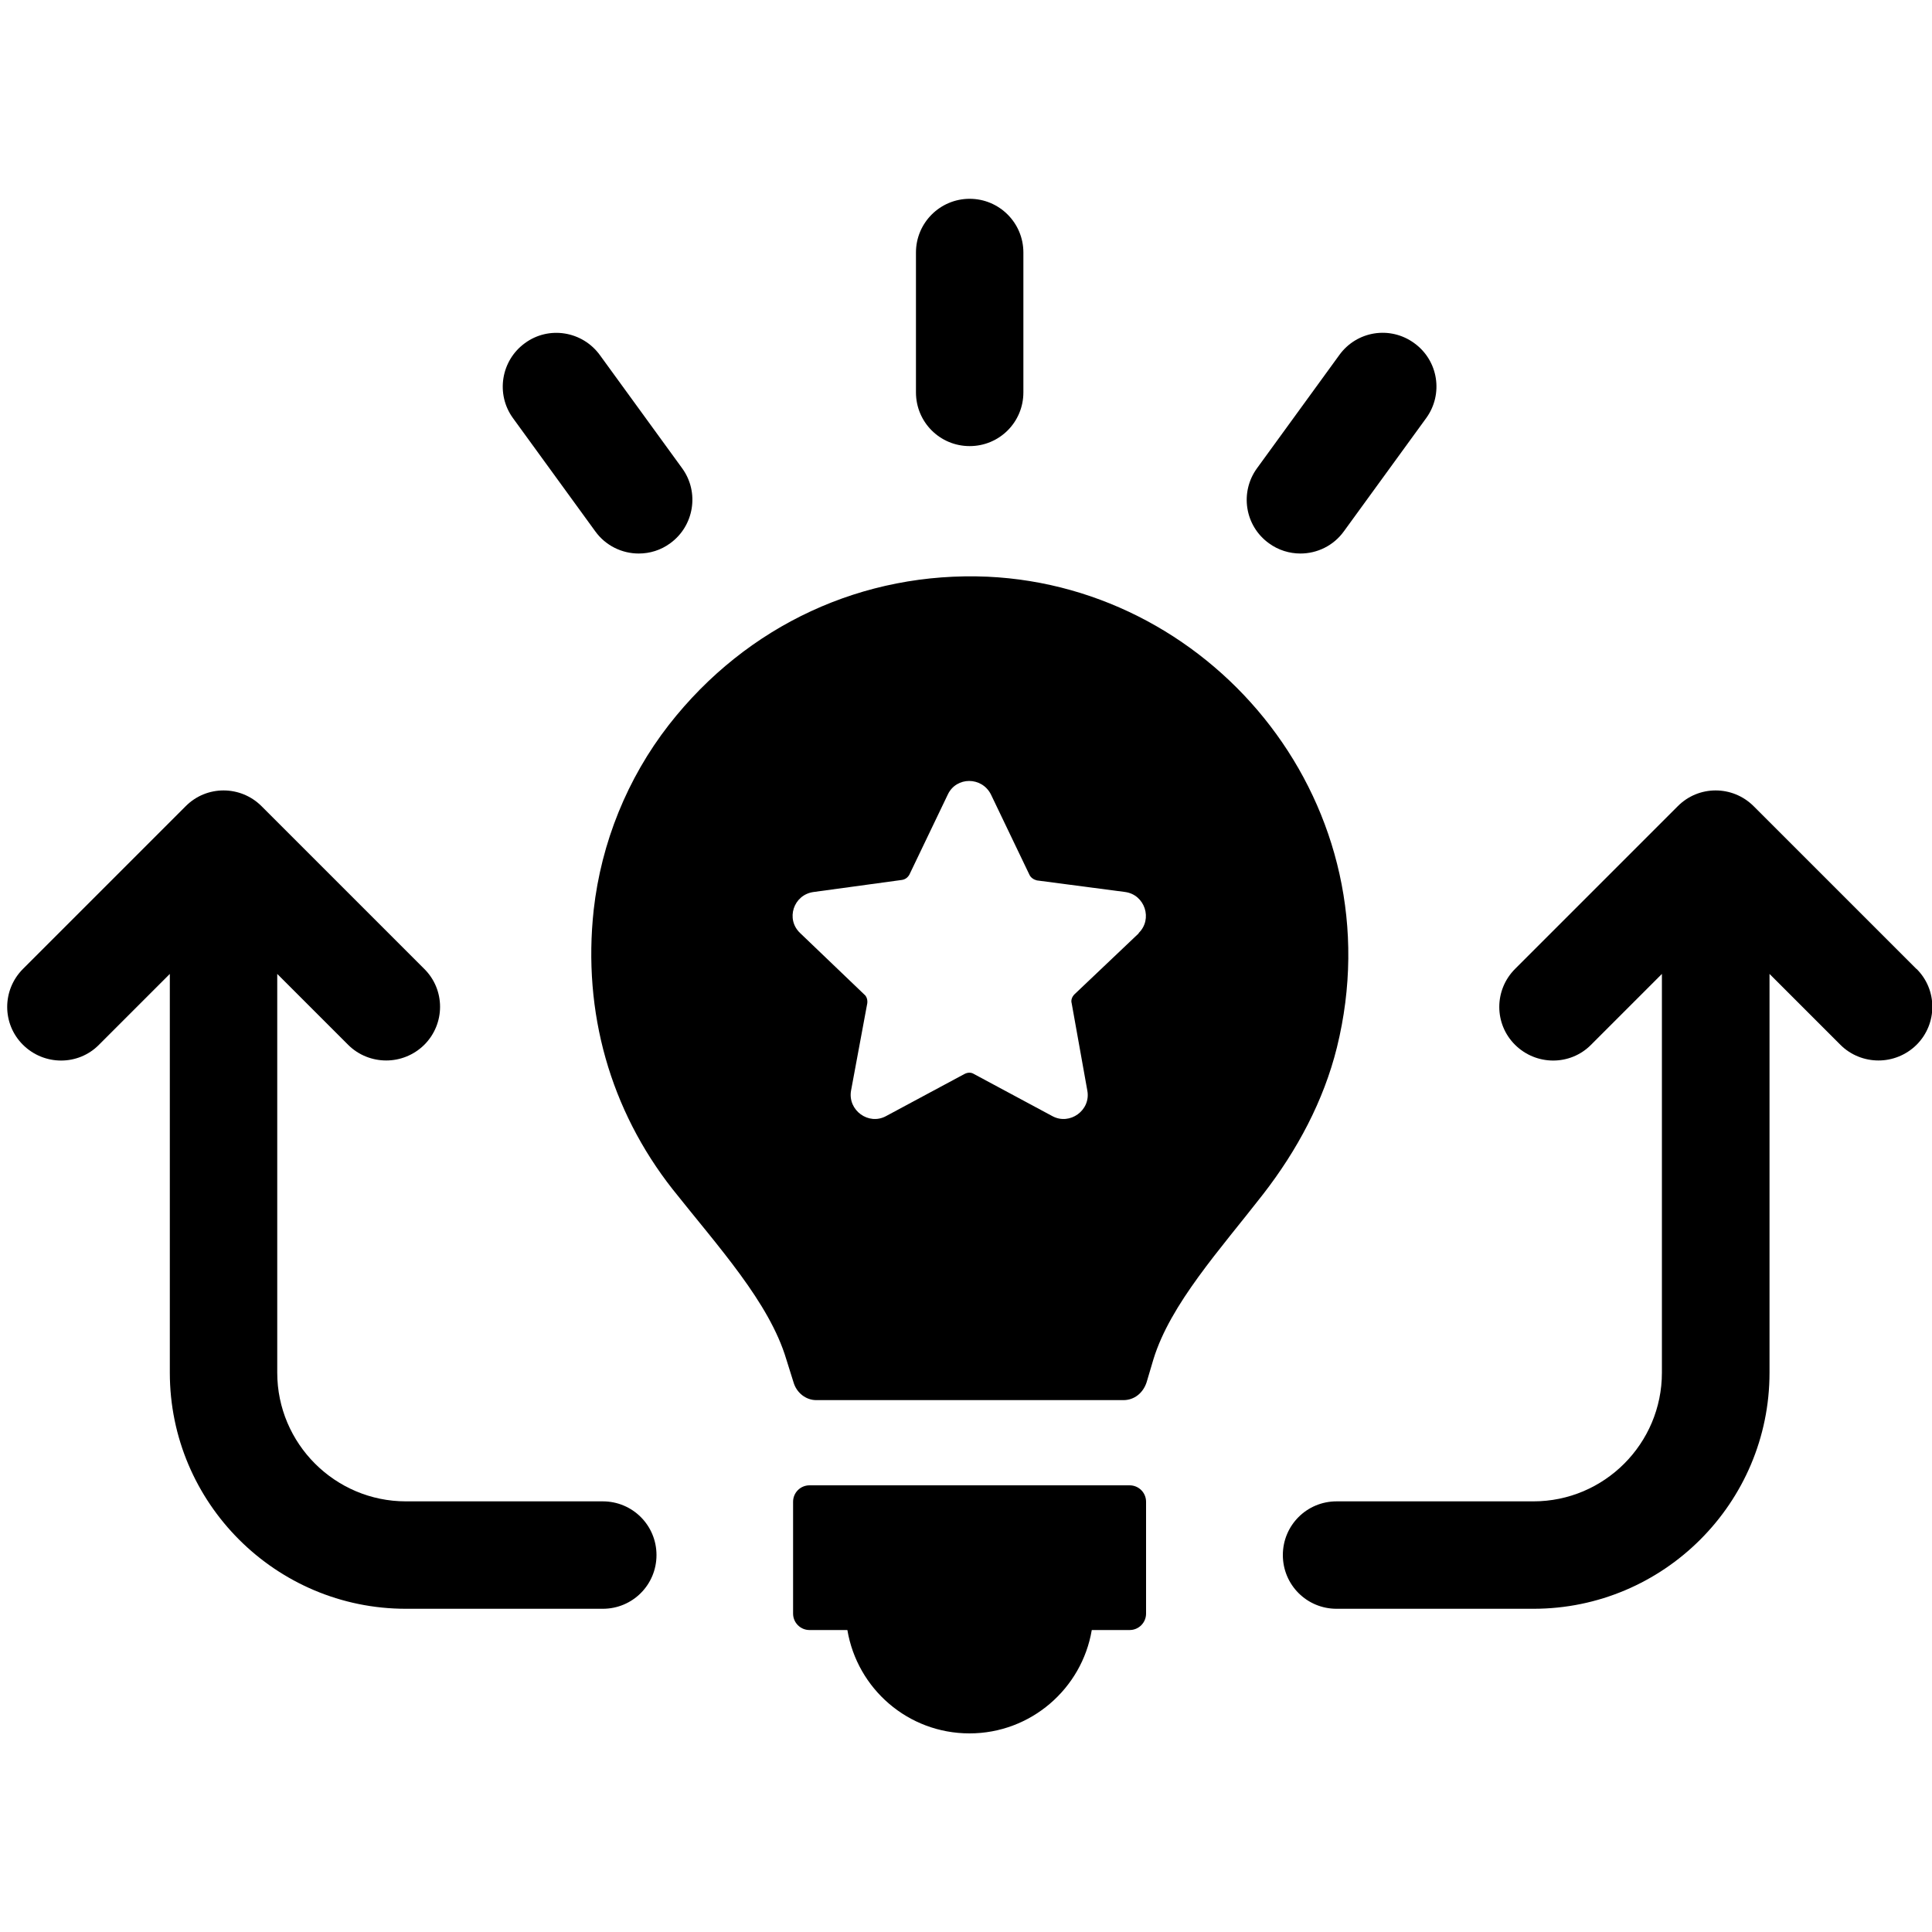
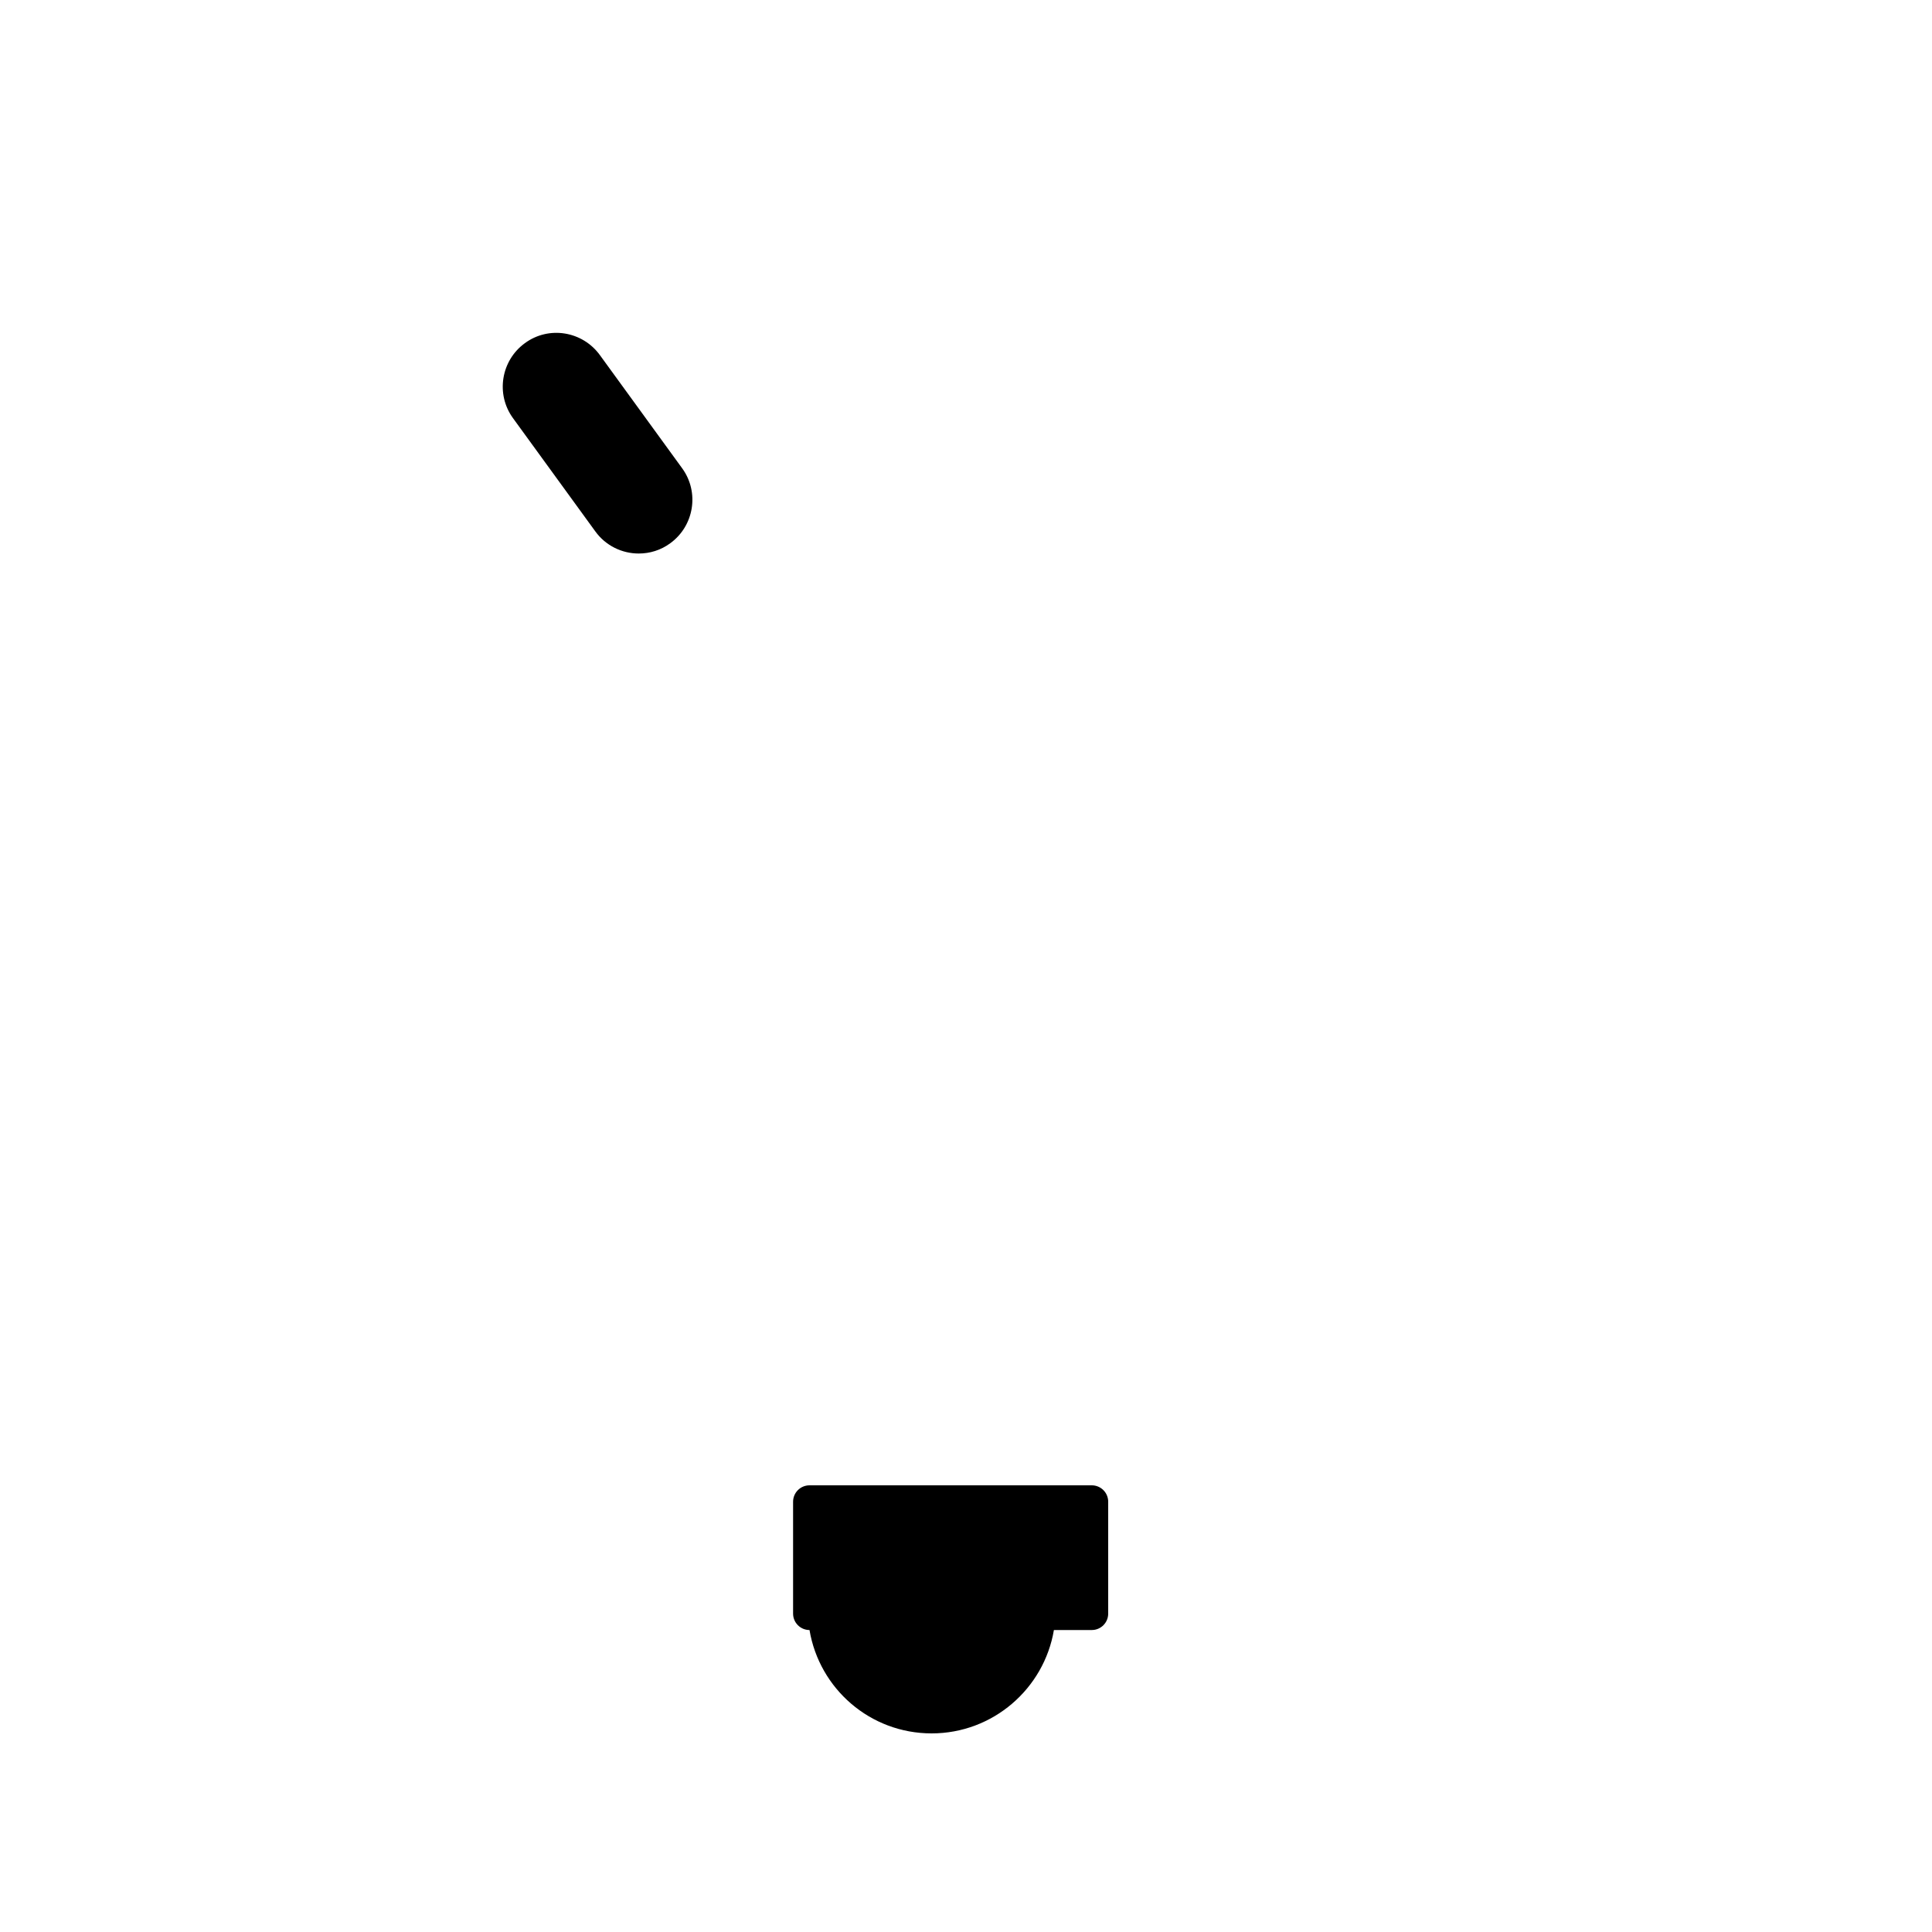
<svg xmlns="http://www.w3.org/2000/svg" version="1.1" viewBox="0 0 100 100">
  <g>
    <g>
-       <path d="M51.12,29.85c-6.42-.28-12.45,2.48-16.5,7.67-2.15,2.76-3.5,6.1-3.89,9.57-.58,5.31.86,10.36,4.08,14.46,2.37,2.99,5.01,5.86,5.89,8.81l.37,1.18c.16.56.65.93,1.18.93h15.9c.56,0,1.02-.37,1.2-.93l.35-1.18c.88-2.87,3.45-5.68,5.68-8.55,1.76-2.27,3.13-4.82,3.82-7.6,3.06-12.42-6.23-23.81-18.08-24.36ZM58.95,48.3l-3.34,3.17c-.12.12-.19.3-.14.46l.81,4.52c.19,1.02-.91,1.81-1.81,1.32l-4.06-2.18c-.14-.09-.32-.09-.49,0l-4.06,2.18c-.9.49-1.99-.3-1.81-1.32l.84-4.52c.02-.16-.02-.35-.16-.46l-3.31-3.17c-.77-.72-.35-1.99.69-2.13l4.54-.62c.19-.02.33-.12.42-.28l1.99-4.15c.44-.93,1.76-.93,2.23,0l1.99,4.15c.07.16.23.26.39.3l4.57.6c1.02.14,1.44,1.41.69,2.13Z" />
-       <path d="M58.48,76.88h-16.58c-.47,0-.85.38-.85.85v5.79c0,.47.38.85.85.85h1.96c.51,3.04,3.14,5.35,6.32,5.35s5.82-2.32,6.33-5.35h1.96c.47,0,.85-.38.85-.85v-5.79c0-.47-.38-.85-.85-.85Z" />
-       <path d="M31.2,77.71h-10.19c-3.67,0-6.66-2.99-6.66-6.66v-20.64l3.67,3.67c.54.54,1.26.81,1.97.81s1.42-.27,1.97-.81c1.09-1.09,1.09-2.85,0-3.93l-8.42-8.42c-1.09-1.09-2.85-1.09-3.93,0L1.19,50.15c-1.09,1.09-1.09,2.85,0,3.93s2.85,1.09,3.93,0l3.67-3.67v20.64c0,6.74,5.48,12.22,12.22,12.22h10.19c1.54,0,2.78-1.24,2.78-2.78s-1.24-2.78-2.78-2.78Z" />
-       <path d="M99.19,50.15l-8.42-8.42c-1.09-1.09-2.85-1.09-3.93,0l-8.42,8.42c-1.09,1.09-1.09,2.85,0,3.93s2.85,1.09,3.93,0l3.67-3.67v20.64c0,3.67-2.98,6.66-6.65,6.66h-10.19c-1.54,0-2.78,1.24-2.78,2.78s1.24,2.78,2.78,2.78h10.19c6.74,0,12.22-5.48,12.22-12.22v-20.64l3.67,3.67c.54.54,1.26.81,1.97.81s1.42-.27,1.97-.81c1.09-1.09,1.09-2.85,0-3.93Z" />
-       <path d="M50.19,23.09c1.54,0,2.78-1.24,2.78-2.78v-7.24c0-1.54-1.25-2.78-2.78-2.78s-2.78,1.24-2.78,2.78v7.24c0,1.54,1.24,2.78,2.78,2.78Z" />
-       <path d="M67.31,28.65c.86,0,1.71-.4,2.25-1.15l4.26-5.86c.9-1.24.63-2.98-.62-3.88-1.25-.91-2.98-.63-3.88.62l-4.26,5.86c-.9,1.24-.63,2.98.62,3.88.49.36,1.07.53,1.63.53Z" />
+       <path d="M58.48,76.88h-16.58c-.47,0-.85.38-.85.85v5.79c0,.47.38.85.85.85c.51,3.04,3.14,5.35,6.32,5.35s5.82-2.32,6.33-5.35h1.96c.47,0,.85-.38.85-.85v-5.79c0-.47-.38-.85-.85-.85Z" />
      <path d="M30.81,27.5c.54.75,1.39,1.15,2.25,1.15.57,0,1.14-.17,1.63-.53,1.24-.9,1.52-2.64.62-3.88l-4.26-5.86c-.9-1.24-2.64-1.53-3.88-.62-1.24.9-1.52,2.64-.62,3.88l4.26,5.86Z" />
    </g>
  </g>
</svg>